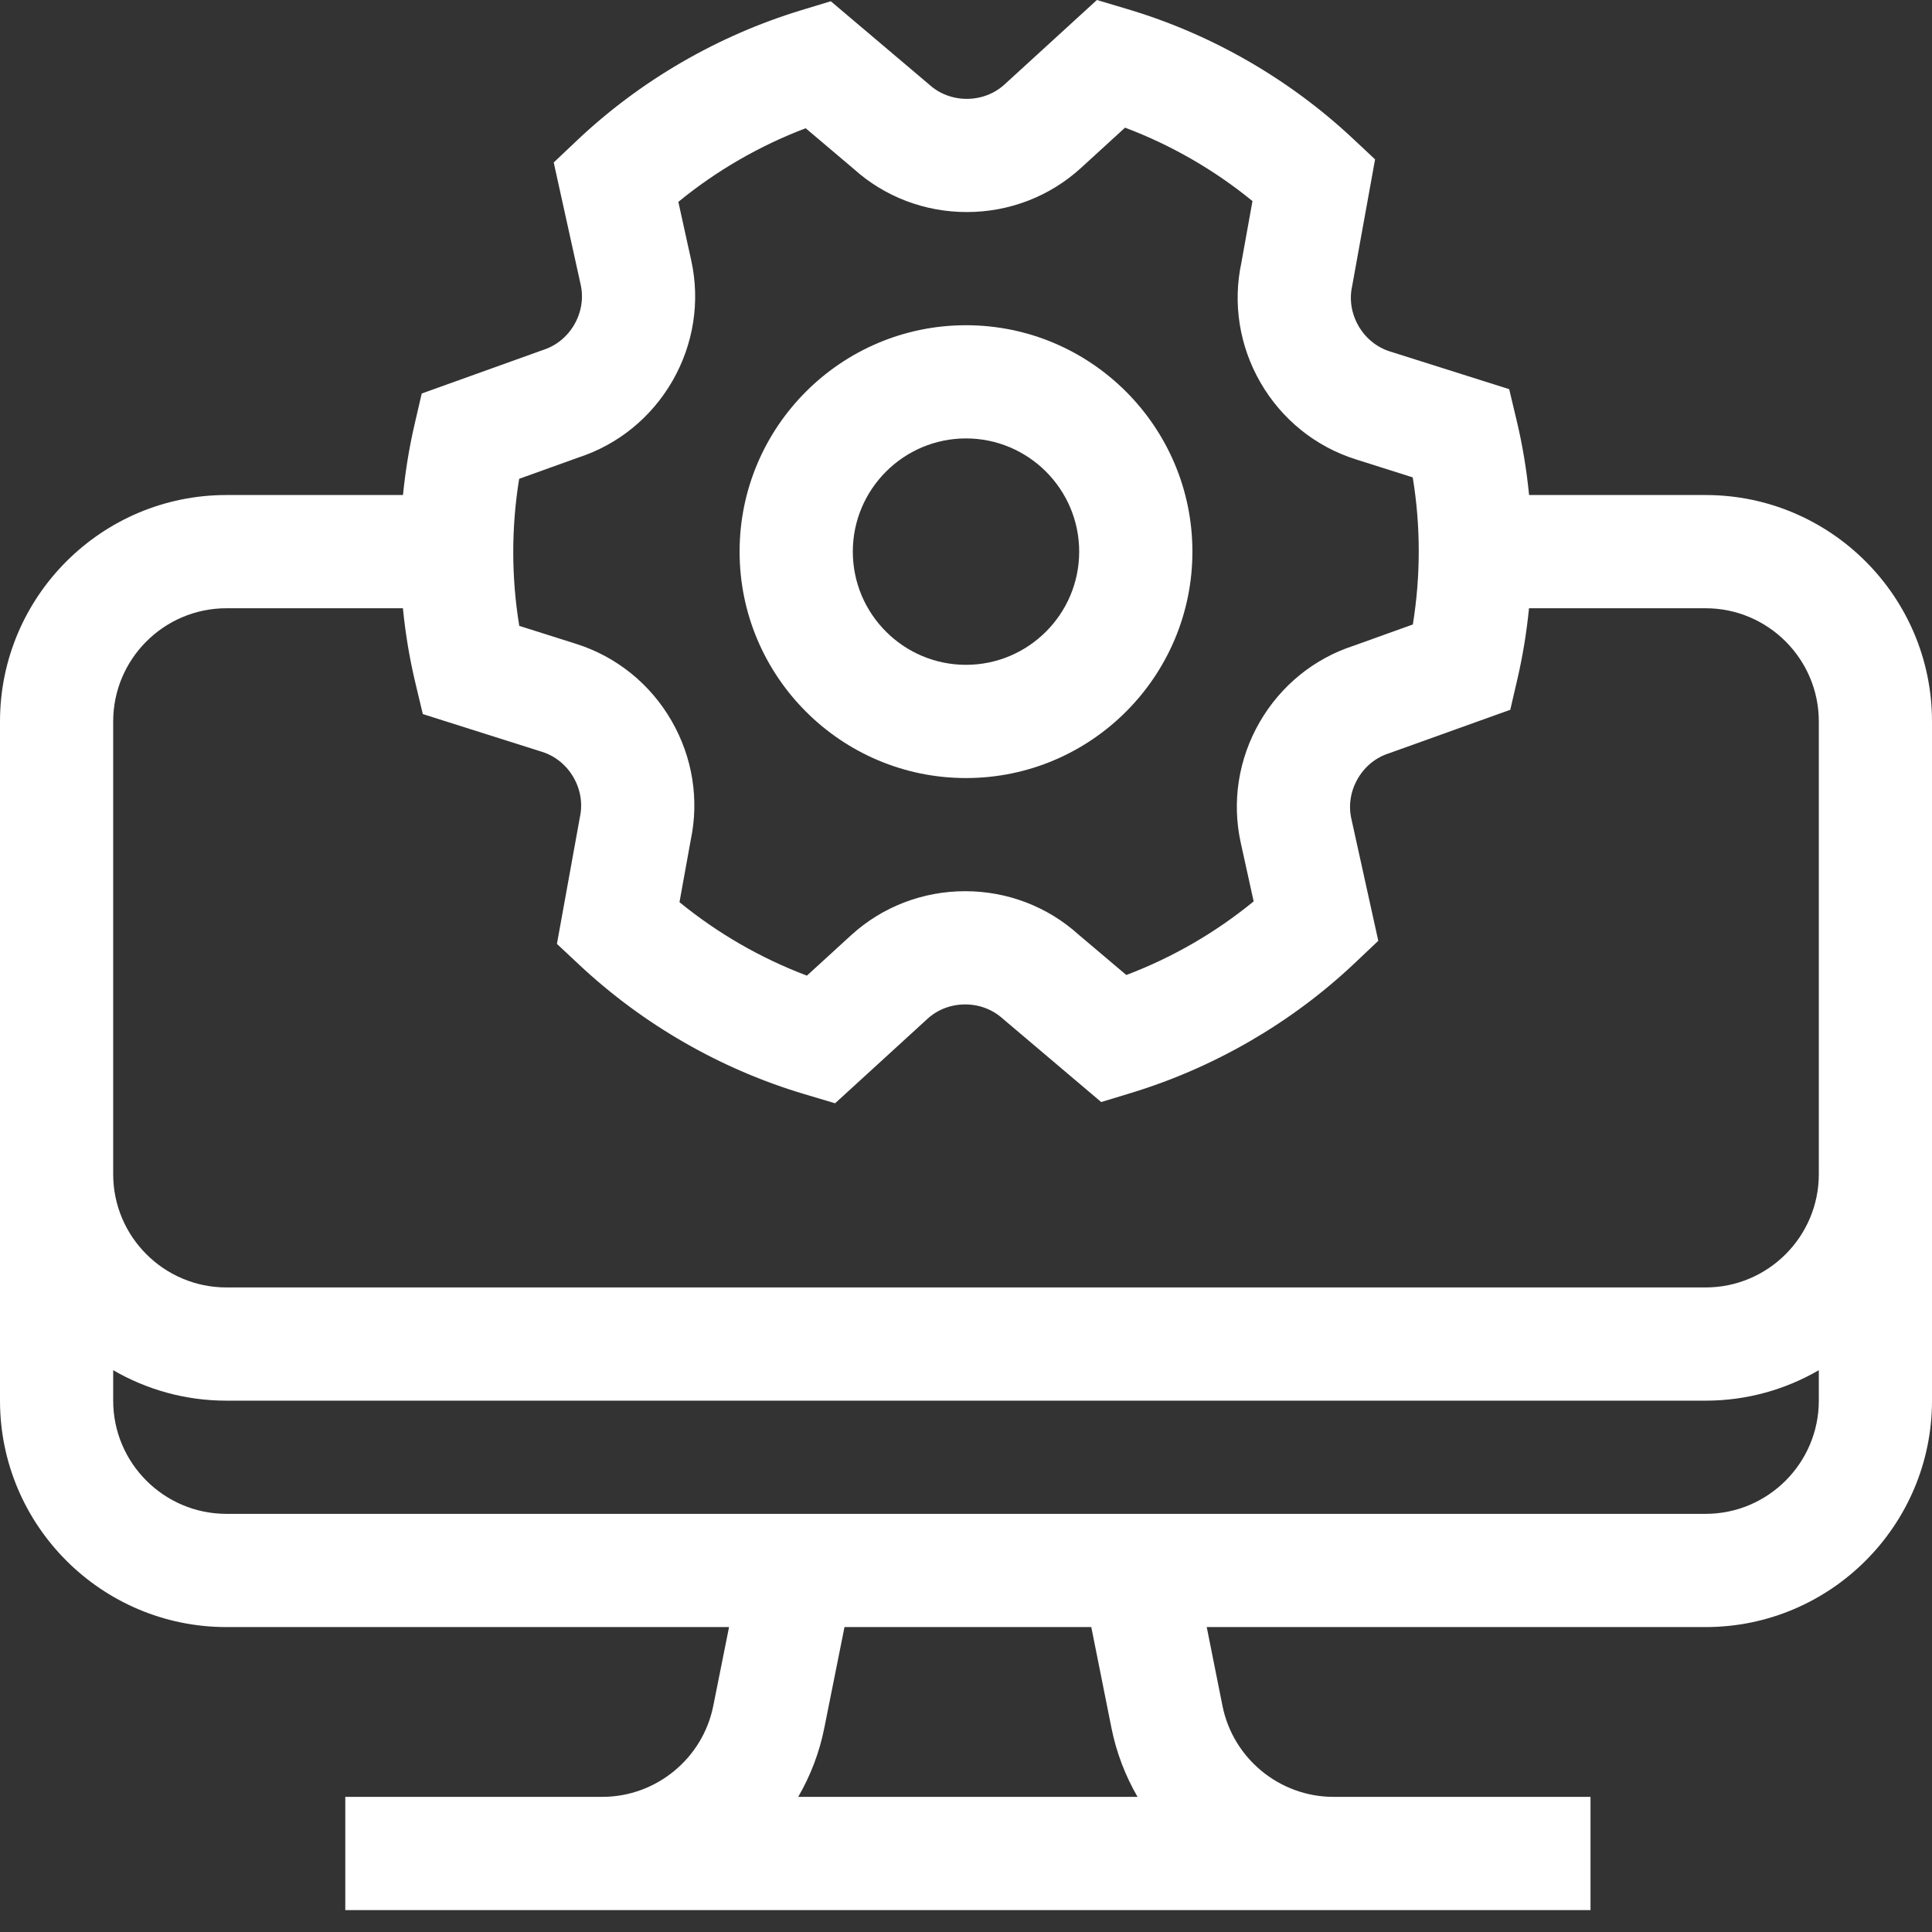
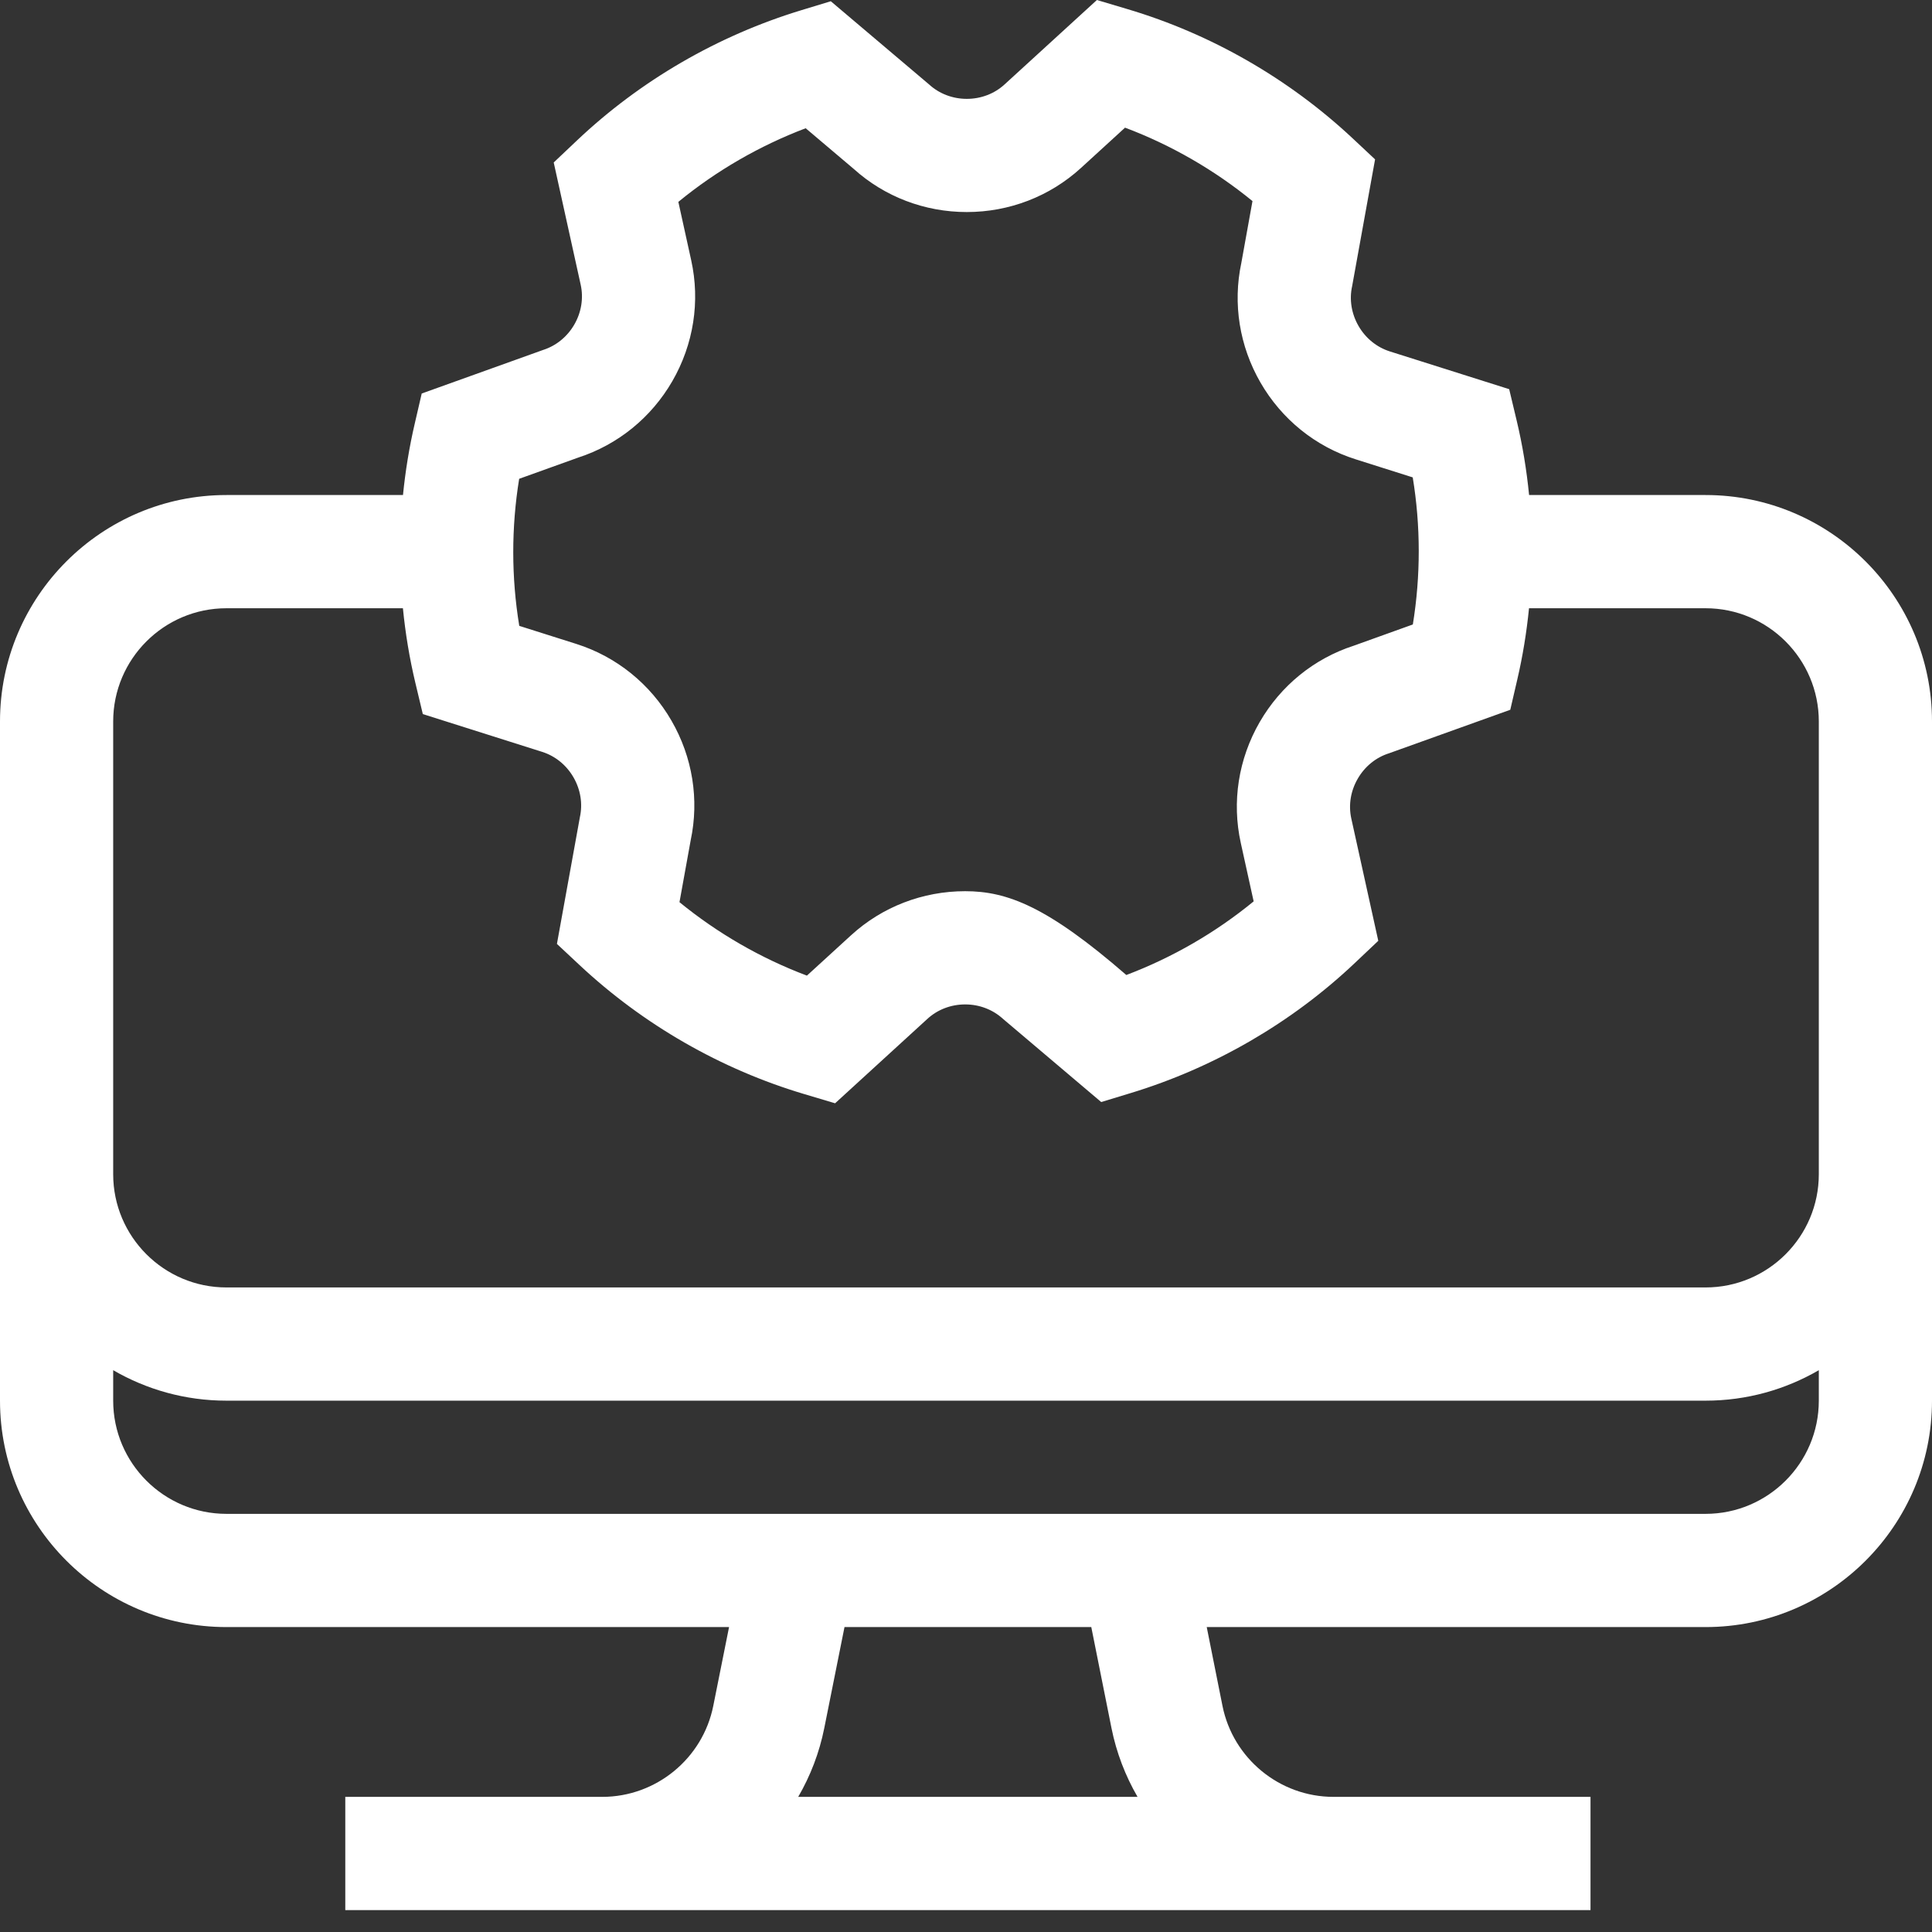
<svg xmlns="http://www.w3.org/2000/svg" width="53" height="53" viewBox="0 0 53 53" fill="none">
  <rect x="0" y="0" width="53" height="53" fill="#333333" stroke="none" />
-   <path d="M46.789 13.58H41.947C41.879 12.89 41.766 12.204 41.605 11.531L41.401 10.676L38.126 9.64C37.767 9.526 37.462 9.278 37.268 8.942C37.074 8.605 37.011 8.217 37.093 7.849L37.722 4.372L37.105 3.794C35.354 2.156 33.22 0.931 30.933 0.251L30.091 0L27.556 2.318C27.278 2.572 26.911 2.712 26.522 2.712C26.134 2.712 25.767 2.572 25.489 2.318L22.791 0.034L21.982 0.28C19.689 0.977 17.561 2.212 15.828 3.853L15.19 4.457L15.93 7.811C16.011 8.179 15.949 8.567 15.755 8.903C15.56 9.24 15.255 9.487 14.896 9.601L11.569 10.795L11.378 11.619C11.227 12.265 11.121 12.921 11.055 13.58H6.211C2.786 13.58 0 16.366 0 19.791V38.424C0 41.849 2.786 44.635 6.211 44.635H20L19.567 46.797C19.278 48.243 17.997 49.293 16.522 49.293H9.472V52.399H43.632V49.293H36.582C35.106 49.293 33.826 48.243 33.536 46.797L33.104 44.635H46.789C50.214 44.635 53 41.849 53 38.424V19.791C53 16.366 50.214 13.58 46.789 13.58ZM14.242 13.135L15.864 12.552C16.951 12.199 17.866 11.456 18.444 10.456C19.027 9.446 19.211 8.269 18.962 7.142L18.609 5.538C19.65 4.684 20.836 3.998 22.102 3.518L23.418 4.632C24.266 5.397 25.367 5.817 26.522 5.817C27.688 5.817 28.799 5.388 29.651 4.61L30.863 3.502C32.124 3.976 33.311 4.66 34.359 5.516L34.053 7.213C33.815 8.33 34.001 9.494 34.578 10.494C35.161 11.504 36.088 12.252 37.189 12.6L38.755 13.096C38.974 14.425 38.975 15.796 38.758 17.131L37.135 17.714C36.049 18.066 35.134 18.809 34.556 19.81C33.973 20.82 33.789 21.997 34.038 23.124L34.391 24.727C33.349 25.582 32.164 26.268 30.898 26.747L29.582 25.634C28.734 24.869 27.632 24.448 26.477 24.448C25.312 24.448 24.2 24.877 23.348 25.656L22.136 26.764C20.875 26.289 19.688 25.605 18.64 24.749L18.947 23.053C19.185 21.936 18.999 20.771 18.421 19.771C17.838 18.761 16.911 18.014 15.811 17.665L14.245 17.169C14.026 15.84 14.025 14.47 14.242 13.135ZM30.491 47.406C30.627 48.084 30.873 48.718 31.206 49.293H21.897C22.231 48.718 22.477 48.084 22.612 47.406L23.167 44.635H29.937L30.491 47.406ZM46.789 41.529H6.211C4.499 41.529 3.105 40.136 3.105 38.424V37.588C4.02 38.119 5.08 38.424 6.211 38.424H46.789C47.92 38.424 48.98 38.119 49.895 37.588V38.424C49.895 40.136 48.501 41.529 46.789 41.529ZM46.789 35.318H6.211C4.499 35.318 3.105 33.925 3.105 32.213V19.791C3.105 18.079 4.499 16.686 6.211 16.686H11.053C11.121 17.376 11.234 18.061 11.395 18.735L11.599 19.589L14.874 20.626C15.233 20.74 15.538 20.988 15.732 21.324C15.926 21.66 15.989 22.048 15.908 22.416L15.278 25.894L15.896 26.472C17.646 28.11 19.78 29.335 22.067 30.015L22.909 30.266L25.444 27.948C25.722 27.694 26.089 27.554 26.478 27.554C26.866 27.554 27.233 27.694 27.512 27.948L30.209 30.232L31.018 29.986C33.311 29.289 35.44 28.054 37.172 26.413L37.81 25.809L37.07 22.455C36.989 22.087 37.051 21.699 37.246 21.363C37.44 21.026 37.745 20.778 38.104 20.665L41.431 19.471L41.622 18.647C41.773 18.001 41.879 17.345 41.945 16.686H46.789C48.501 16.686 49.895 18.079 49.895 19.791V32.213C49.895 33.925 48.501 35.318 46.789 35.318Z" fill="white" />
-   <path d="M26.5 21.344C29.925 21.344 32.711 18.558 32.711 15.133C32.711 11.708 29.925 8.922 26.5 8.922C23.075 8.922 20.289 11.708 20.289 15.133C20.289 18.558 23.075 21.344 26.5 21.344ZM26.5 12.027C28.212 12.027 29.605 13.421 29.605 15.133C29.605 16.845 28.212 18.238 26.5 18.238C24.788 18.238 23.395 16.845 23.395 15.133C23.395 13.421 24.788 12.027 26.5 12.027Z" fill="white" />
+   <path d="M46.789 13.58H41.947C41.879 12.89 41.766 12.204 41.605 11.531L41.401 10.676L38.126 9.64C37.767 9.526 37.462 9.278 37.268 8.942C37.074 8.605 37.011 8.217 37.093 7.849L37.722 4.372L37.105 3.794C35.354 2.156 33.22 0.931 30.933 0.251L30.091 0L27.556 2.318C27.278 2.572 26.911 2.712 26.522 2.712C26.134 2.712 25.767 2.572 25.489 2.318L22.791 0.034L21.982 0.28C19.689 0.977 17.561 2.212 15.828 3.853L15.19 4.457L15.93 7.811C16.011 8.179 15.949 8.567 15.755 8.903C15.56 9.24 15.255 9.487 14.896 9.601L11.569 10.795L11.378 11.619C11.227 12.265 11.121 12.921 11.055 13.58H6.211C2.786 13.58 0 16.366 0 19.791V38.424C0 41.849 2.786 44.635 6.211 44.635H20L19.567 46.797C19.278 48.243 17.997 49.293 16.522 49.293H9.472V52.399H43.632V49.293H36.582C35.106 49.293 33.826 48.243 33.536 46.797L33.104 44.635H46.789C50.214 44.635 53 41.849 53 38.424V19.791C53 16.366 50.214 13.58 46.789 13.58ZM14.242 13.135L15.864 12.552C16.951 12.199 17.866 11.456 18.444 10.456C19.027 9.446 19.211 8.269 18.962 7.142L18.609 5.538C19.65 4.684 20.836 3.998 22.102 3.518L23.418 4.632C24.266 5.397 25.367 5.817 26.522 5.817C27.688 5.817 28.799 5.388 29.651 4.61L30.863 3.502C32.124 3.976 33.311 4.66 34.359 5.516L34.053 7.213C33.815 8.33 34.001 9.494 34.578 10.494C35.161 11.504 36.088 12.252 37.189 12.6L38.755 13.096C38.974 14.425 38.975 15.796 38.758 17.131L37.135 17.714C36.049 18.066 35.134 18.809 34.556 19.81C33.973 20.82 33.789 21.997 34.038 23.124L34.391 24.727C33.349 25.582 32.164 26.268 30.898 26.747C28.734 24.869 27.632 24.448 26.477 24.448C25.312 24.448 24.2 24.877 23.348 25.656L22.136 26.764C20.875 26.289 19.688 25.605 18.64 24.749L18.947 23.053C19.185 21.936 18.999 20.771 18.421 19.771C17.838 18.761 16.911 18.014 15.811 17.665L14.245 17.169C14.026 15.84 14.025 14.47 14.242 13.135ZM30.491 47.406C30.627 48.084 30.873 48.718 31.206 49.293H21.897C22.231 48.718 22.477 48.084 22.612 47.406L23.167 44.635H29.937L30.491 47.406ZM46.789 41.529H6.211C4.499 41.529 3.105 40.136 3.105 38.424V37.588C4.02 38.119 5.08 38.424 6.211 38.424H46.789C47.92 38.424 48.98 38.119 49.895 37.588V38.424C49.895 40.136 48.501 41.529 46.789 41.529ZM46.789 35.318H6.211C4.499 35.318 3.105 33.925 3.105 32.213V19.791C3.105 18.079 4.499 16.686 6.211 16.686H11.053C11.121 17.376 11.234 18.061 11.395 18.735L11.599 19.589L14.874 20.626C15.233 20.74 15.538 20.988 15.732 21.324C15.926 21.66 15.989 22.048 15.908 22.416L15.278 25.894L15.896 26.472C17.646 28.11 19.78 29.335 22.067 30.015L22.909 30.266L25.444 27.948C25.722 27.694 26.089 27.554 26.478 27.554C26.866 27.554 27.233 27.694 27.512 27.948L30.209 30.232L31.018 29.986C33.311 29.289 35.44 28.054 37.172 26.413L37.81 25.809L37.07 22.455C36.989 22.087 37.051 21.699 37.246 21.363C37.44 21.026 37.745 20.778 38.104 20.665L41.431 19.471L41.622 18.647C41.773 18.001 41.879 17.345 41.945 16.686H46.789C48.501 16.686 49.895 18.079 49.895 19.791V32.213C49.895 33.925 48.501 35.318 46.789 35.318Z" fill="white" />
</svg>